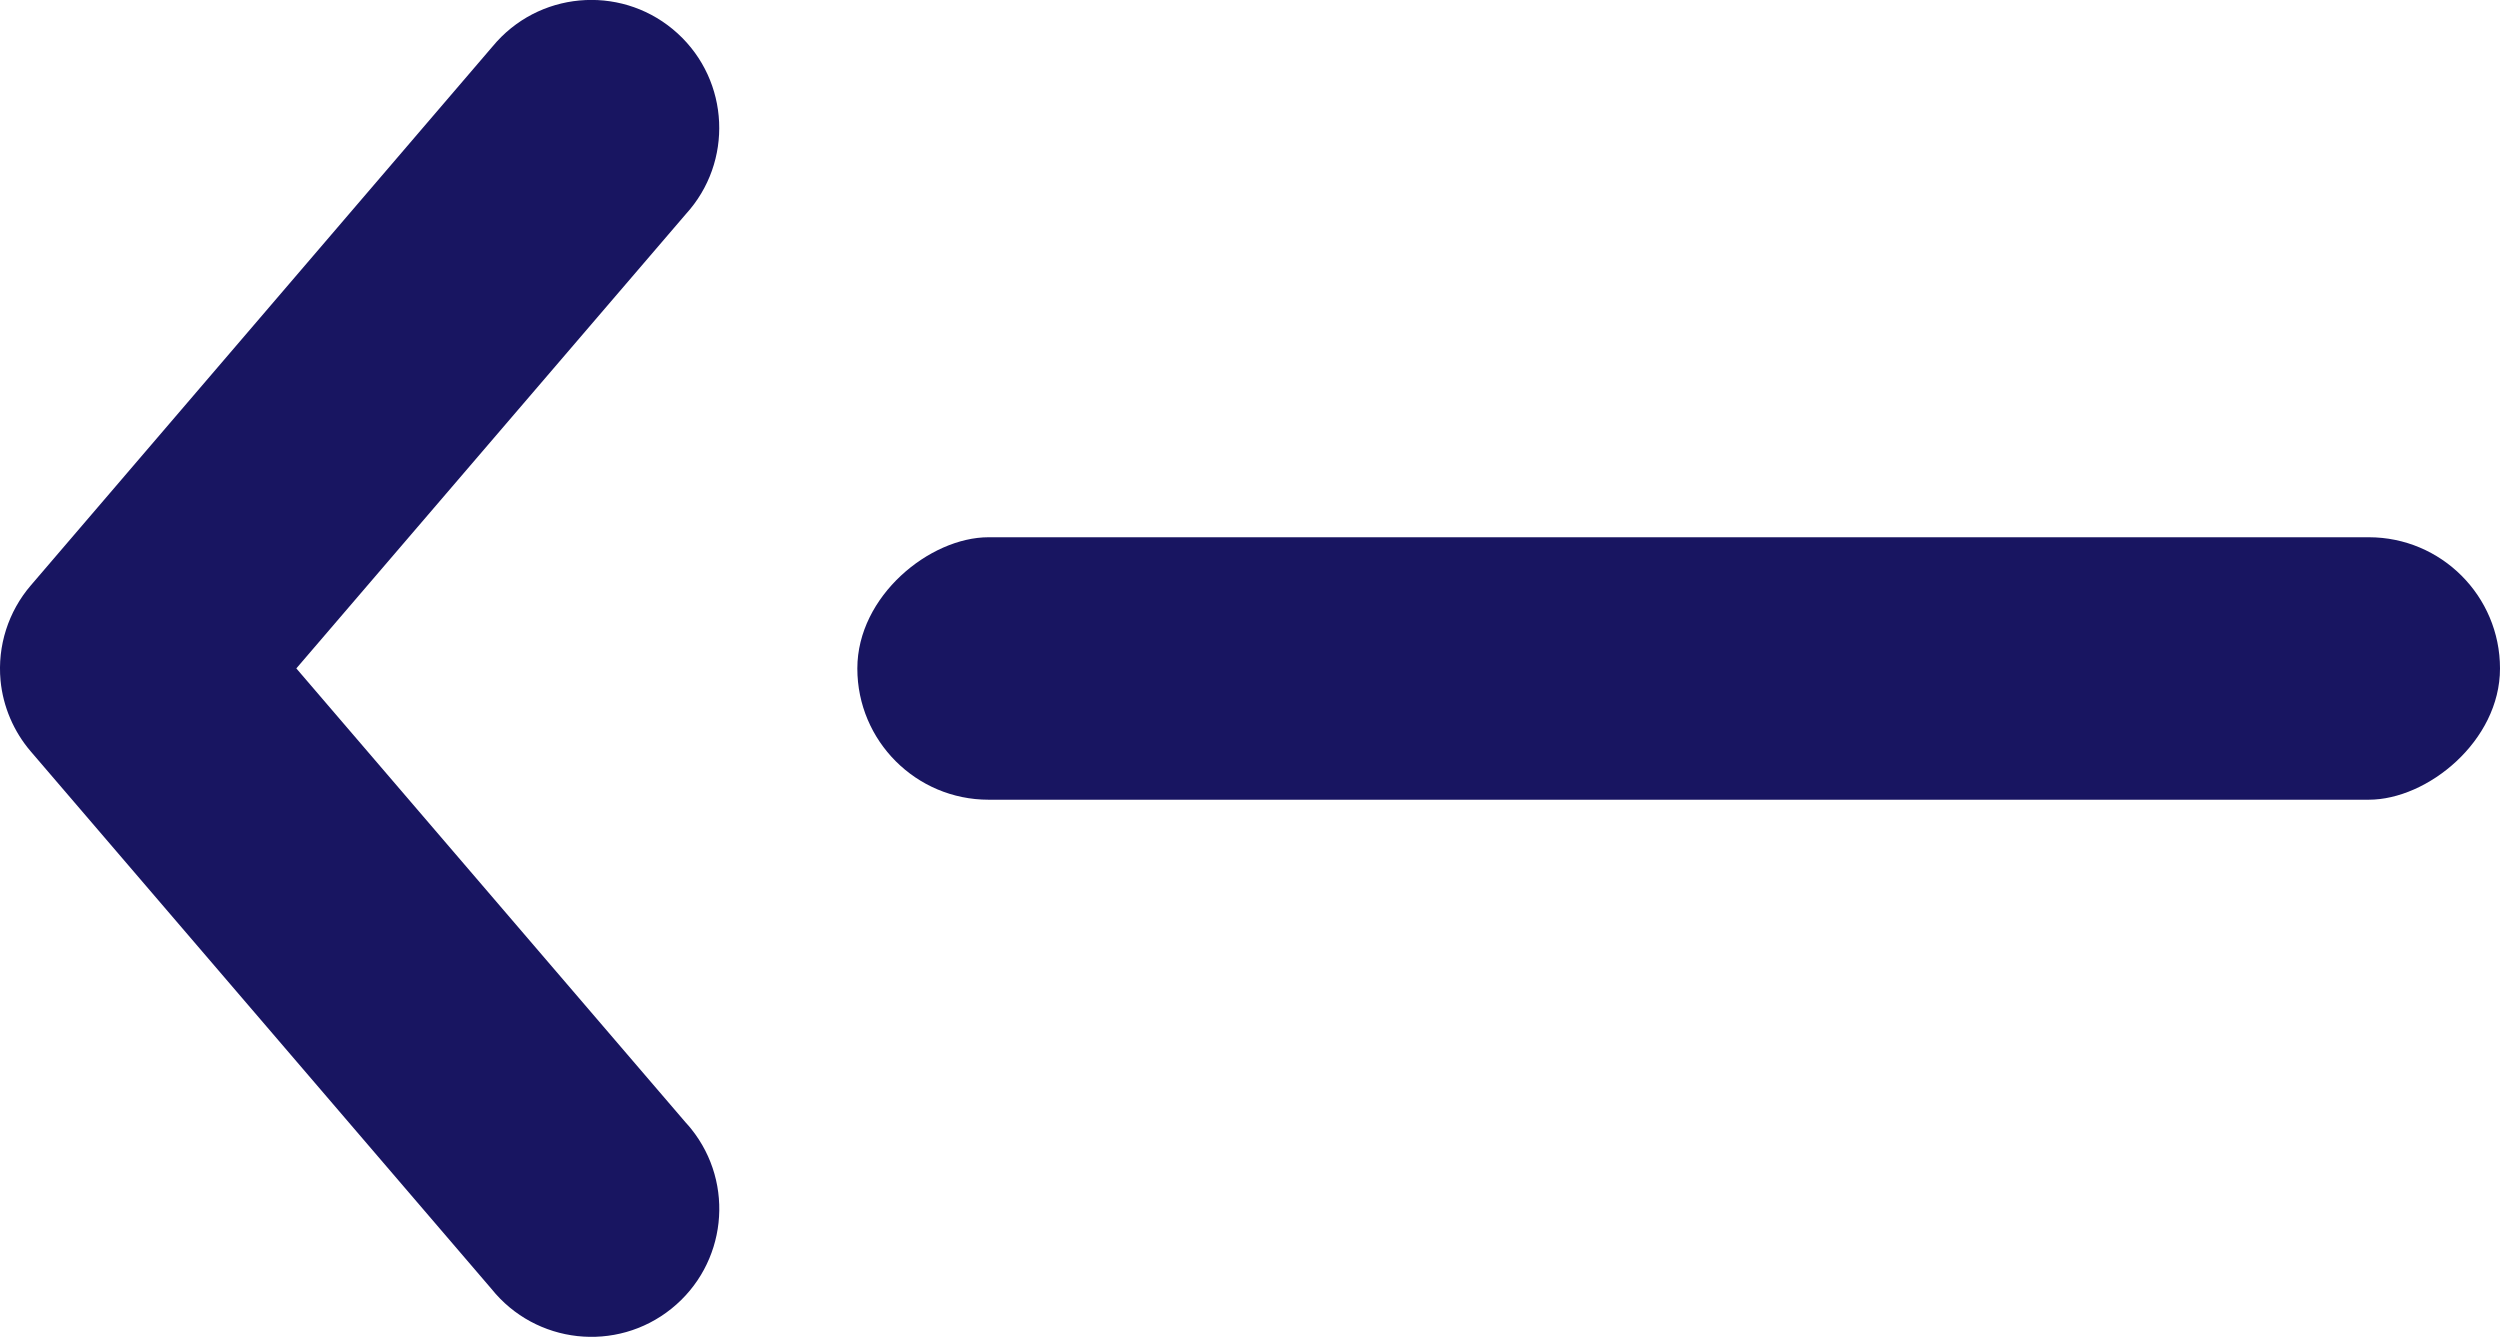
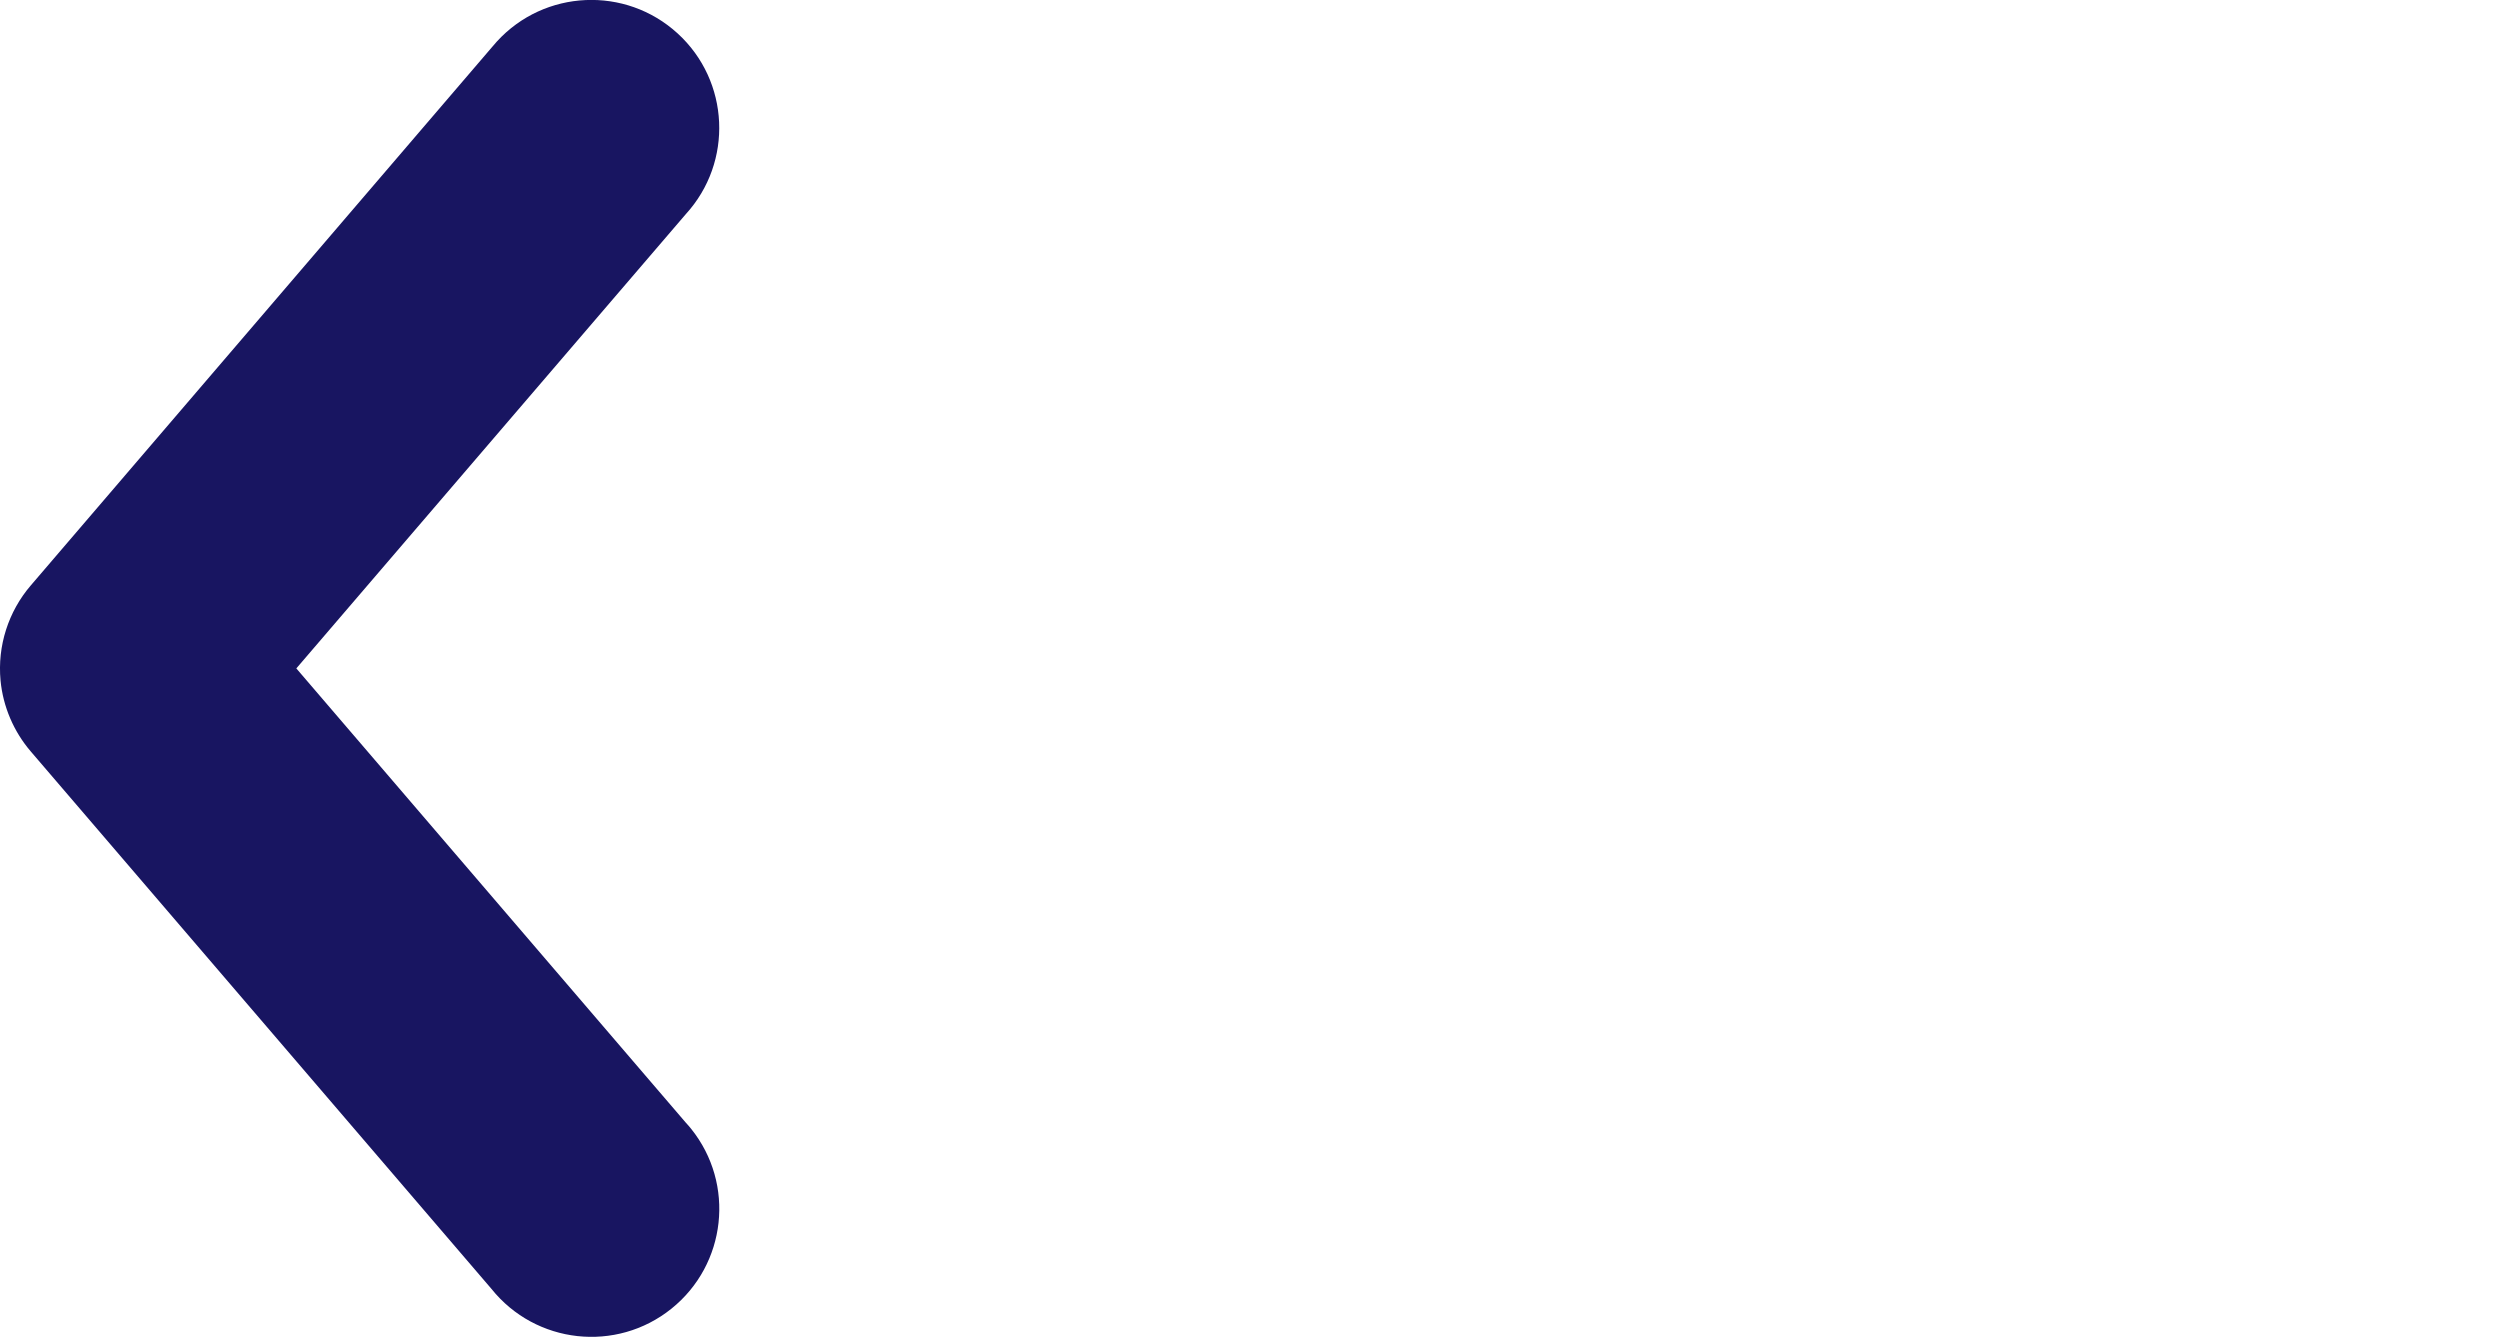
<svg xmlns="http://www.w3.org/2000/svg" id="Layer_1" version="1.1" viewBox="0 0 328.43 175.62">
  <defs>
    <style>
      .st0 {
        fill: #181561;
      }
    </style>
  </defs>
  <path class="st0" d="M.07,89.39c.33,3.45,1.73,6.72,3.99,9.35l60.51,70.59c5.81,7.24,16.39,8.41,23.63,2.6,7.24-5.81,8.41-16.39,2.6-23.63-.23-.28-.46-.56-.71-.82l-51.16-59.67,51.16-59.67c6.26-6.85,5.78-17.49-1.07-23.75-6.85-6.26-17.49-5.78-23.75,1.07-.24.27-.48.54-.71.82L4.06,76.89c-2.97,3.45-4.41,7.97-3.99,12.5Z" />
-   <rect class="st0" x="203.29" y="-20.09" width="34.48" height="215.8" rx="17.24" ry="17.24" transform="translate(308.34 -132.71) rotate(90)" />
</svg>